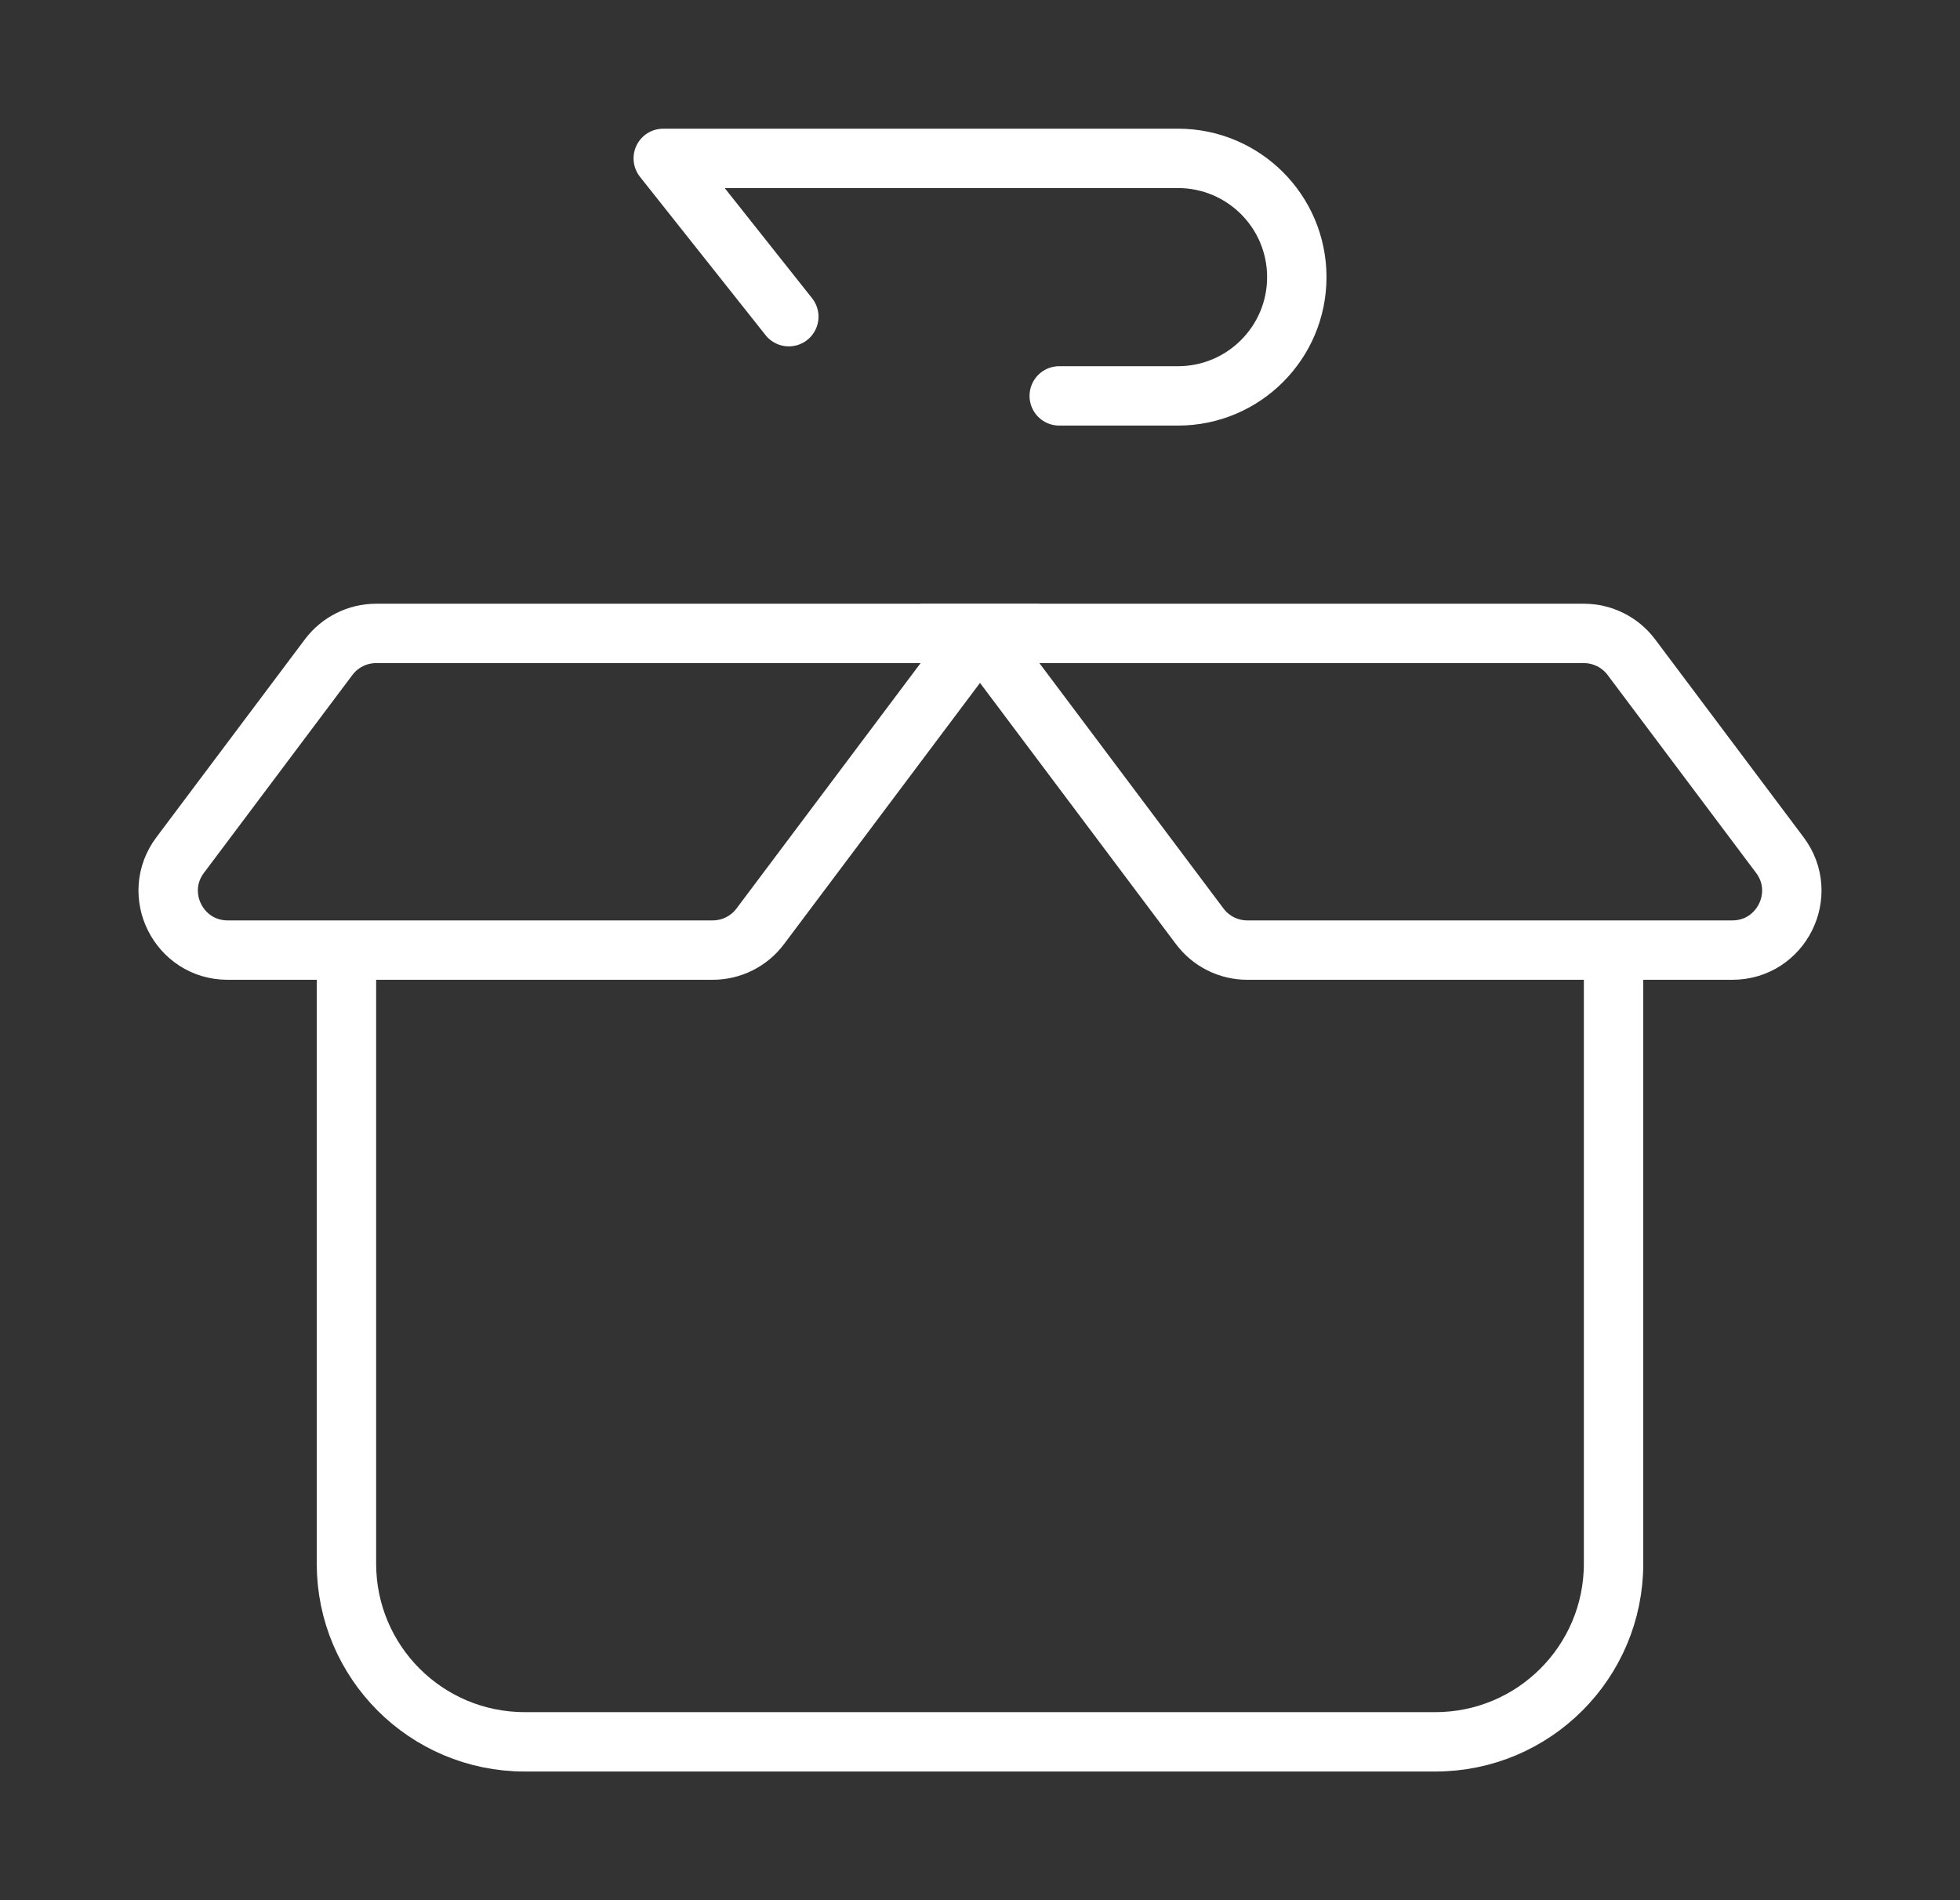
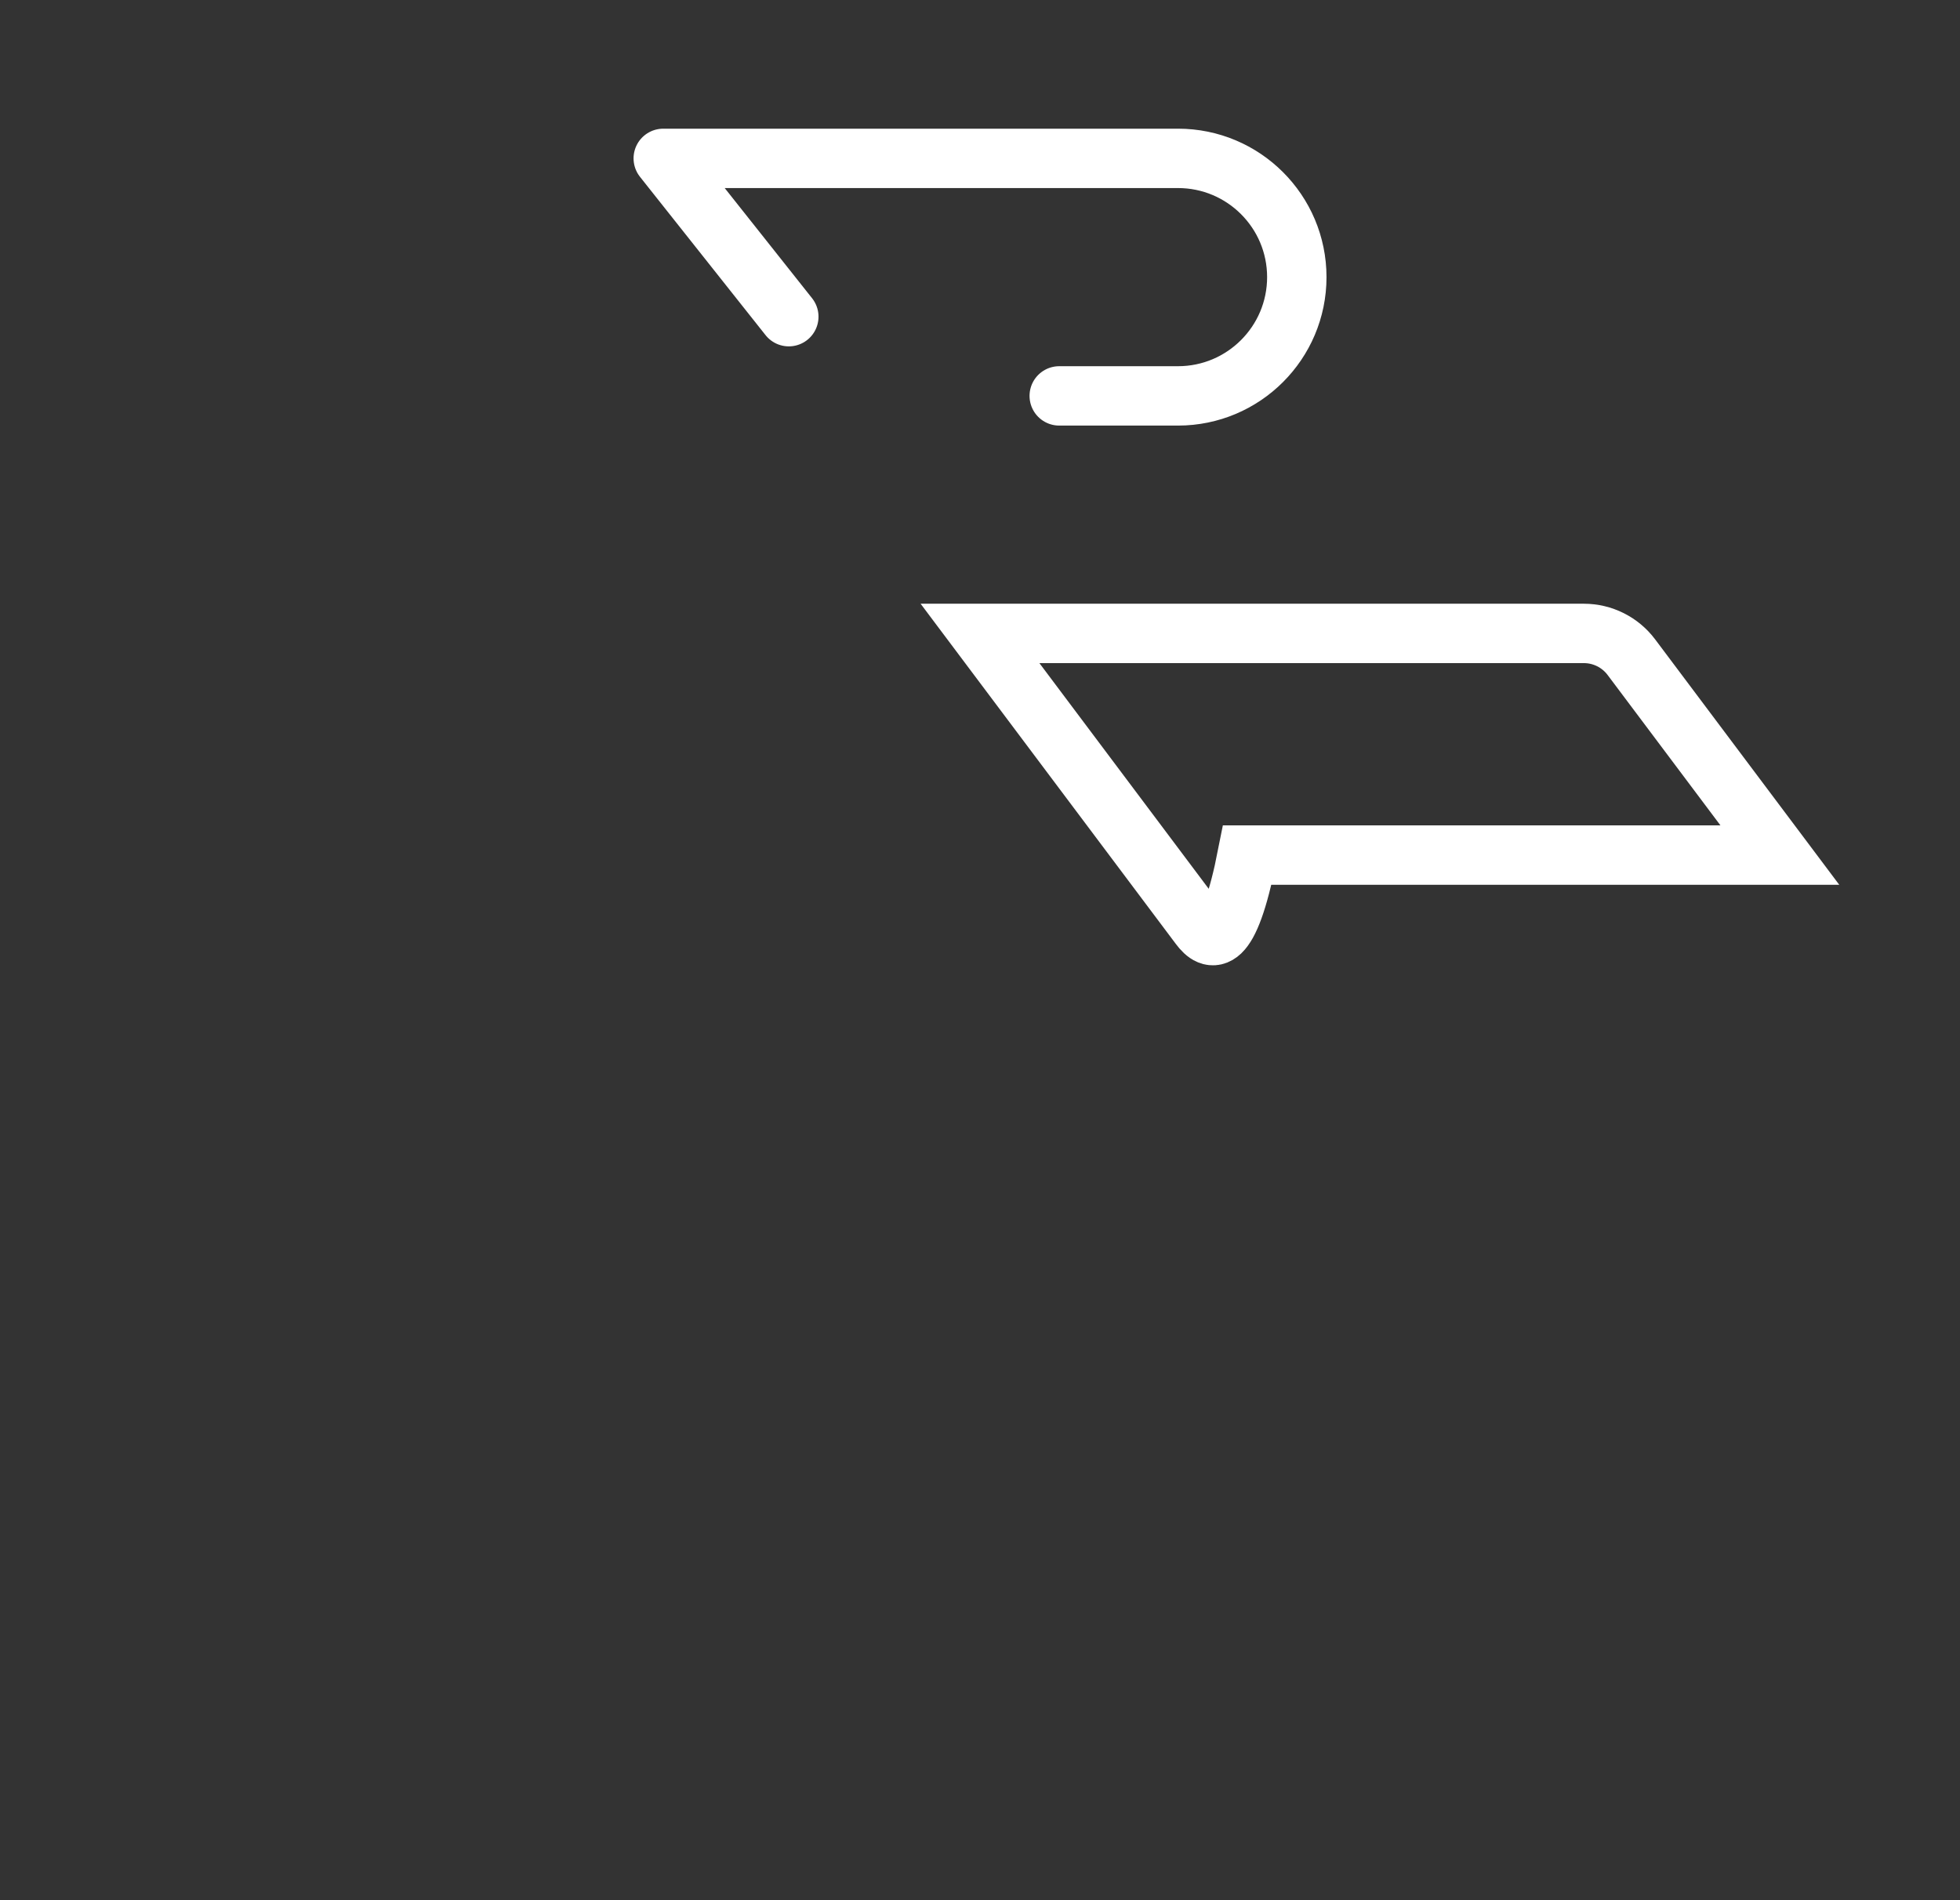
<svg xmlns="http://www.w3.org/2000/svg" fill="none" viewBox="0 0 33 32" height="32" width="33">
  <rect x="0" y="0" width="33" height="32" fill="#333333" stroke="none" />
-   <path stroke="white" d="M5.833 16V26.333C5.833 27.99 7.176 29.333 8.833 29.333H24.167C25.823 29.333 27.167 27.99 27.167 26.333V16" />
-   <path stroke="white" d="M16.5 10.667H26.667C26.981 10.667 27.278 10.815 27.467 11.067L29.967 14.4C30.461 15.059 29.991 16 29.167 16H21C20.685 16 20.389 15.852 20.2 15.6L16.5 10.667Z" />
-   <path stroke="white" d="M16.5 10.667H6.333C6.019 10.667 5.722 10.815 5.533 11.067L3.033 14.4C2.539 15.059 3.009 16 3.833 16H12C12.315 16 12.611 15.852 12.8 15.6L16.5 10.667Z" />
+   <path stroke="white" d="M16.5 10.667H26.667C26.981 10.667 27.278 10.815 27.467 11.067L29.967 14.4H21C20.685 16 20.389 15.852 20.2 15.6L16.5 10.667Z" />
  <path stroke-linejoin="round" stroke-linecap="round" stroke="white" d="M13.281 5.333L11.167 2.667L19.834 2.667C20.938 2.667 21.834 3.562 21.834 4.667V4.667C21.834 5.771 20.938 6.667 19.834 6.667L17.834 6.667" />
</svg>